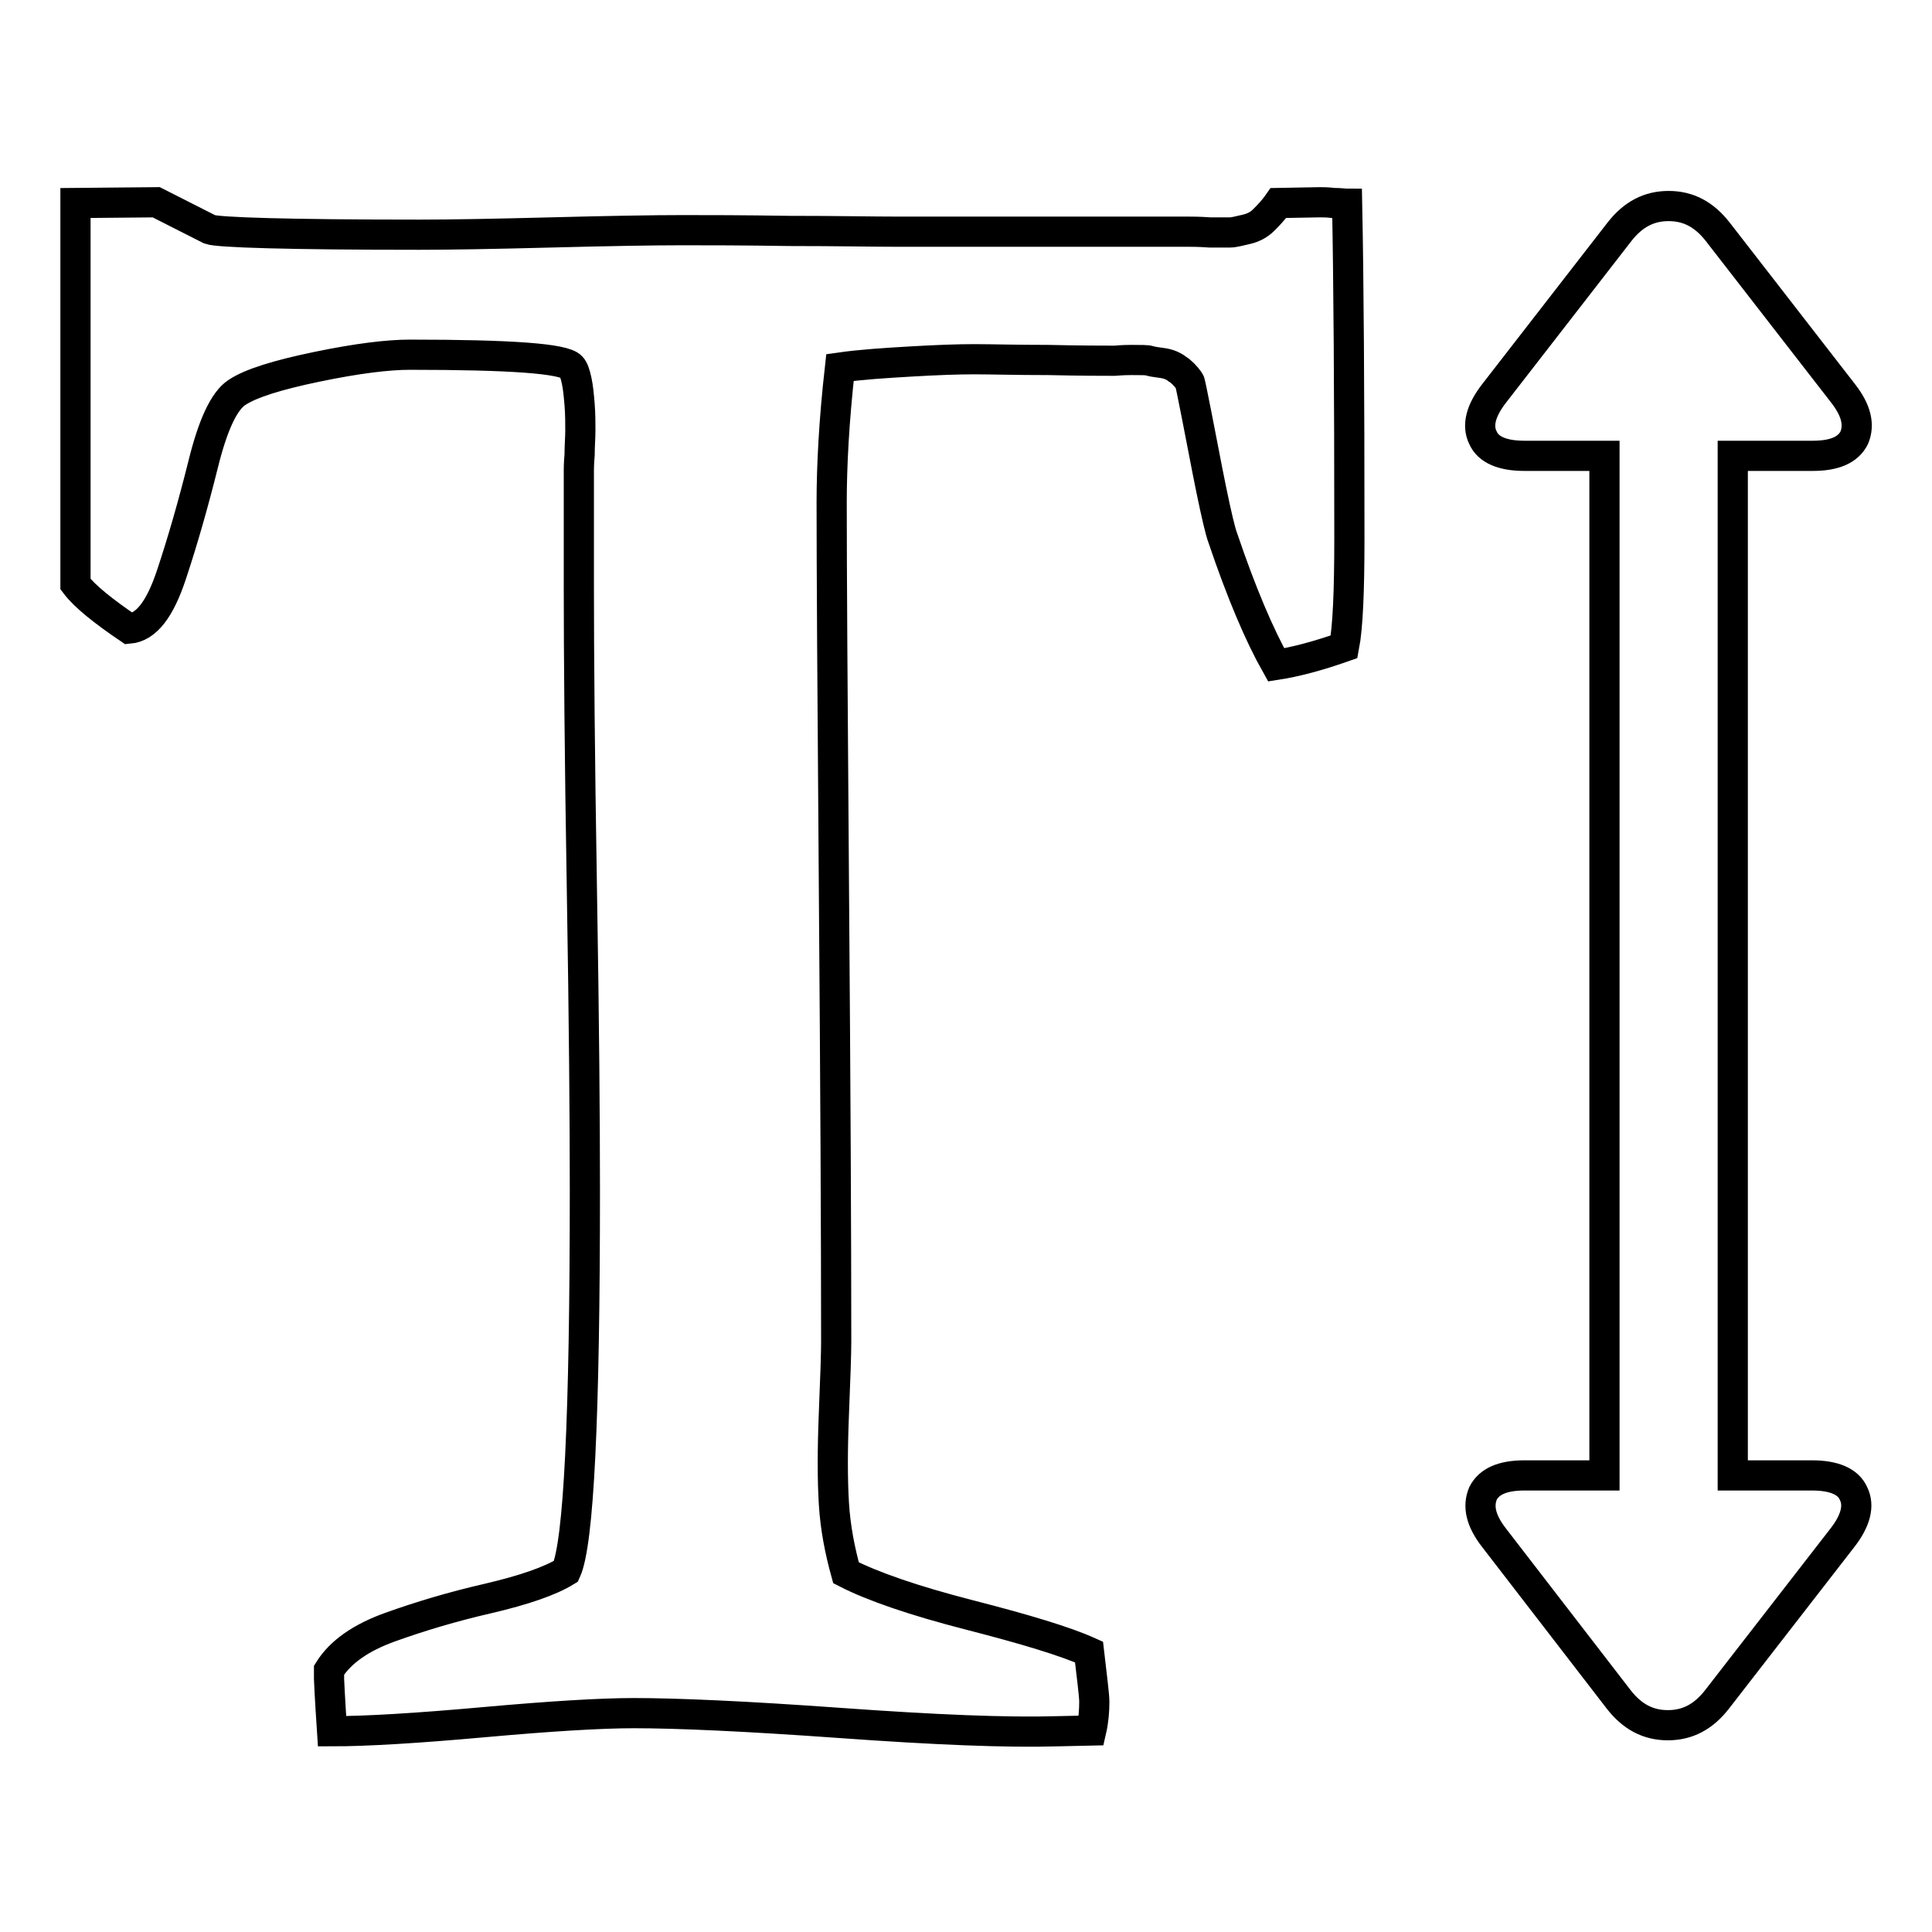
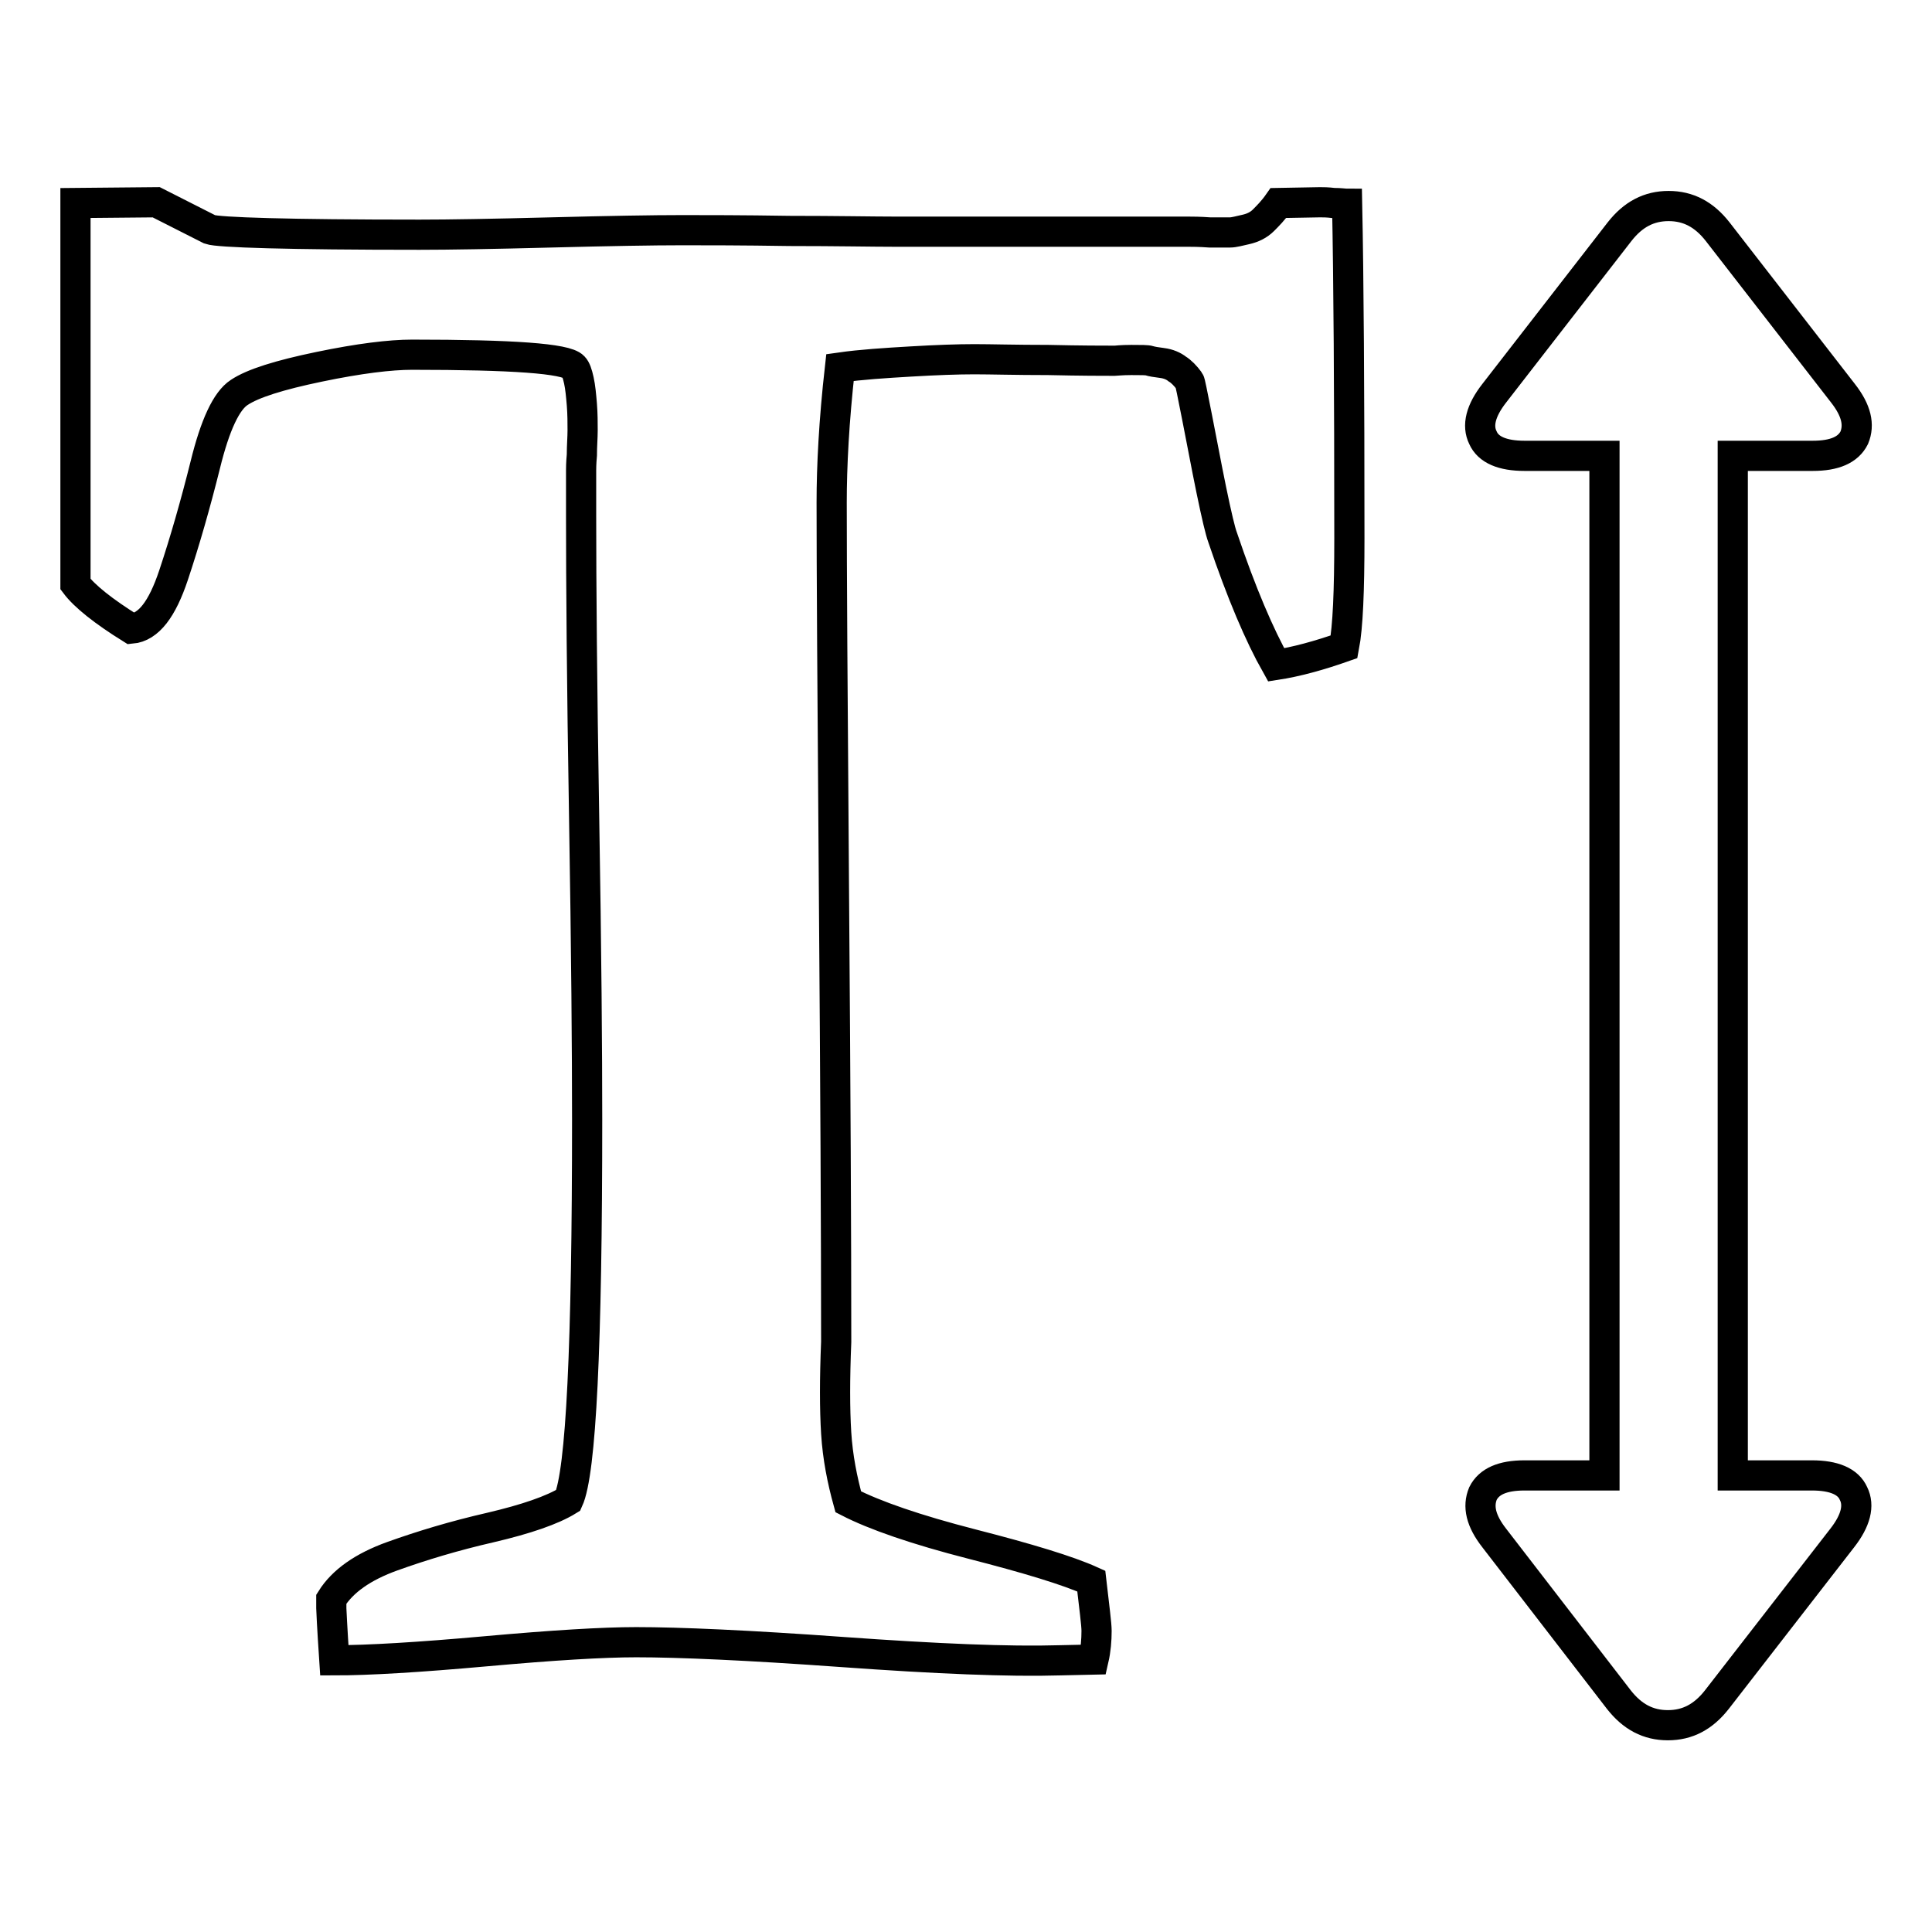
<svg xmlns="http://www.w3.org/2000/svg" version="1.1" x="0px" y="0px" viewBox="0 0 256 256" enable-background="new 0 0 256 256" xml:space="preserve">
  <g>
-     <path stroke-width="4" fill-opacity="0" stroke="#000000" d="M240.1,195.5c2.9,0,4.8,0.8,5.5,2.4c0.8,1.6,0.3,3.6-1.5,5.9l-16.6,21.4c-1.8,2.3-3.9,3.4-6.5,3.4 s-4.7-1.1-6.5-3.4L198,203.8c-1.8-2.3-2.2-4.2-1.5-5.9c0.8-1.6,2.6-2.4,5.5-2.4h10.6V60.4h-10.6c-2.9,0-4.8-0.8-5.5-2.4 c-0.8-1.6-0.3-3.6,1.5-5.9l16.6-21.4c1.8-2.3,3.9-3.4,6.5-3.4s4.7,1.1,6.5,3.4l16.6,21.4c1.8,2.3,2.2,4.2,1.5,5.9 c-0.8,1.6-2.6,2.4-5.5,2.4h-10.6v135.1H240.1L240.1,195.5z M20.7,26.8l7.1,3.6c1.1,0.4,10.3,0.7,27.8,0.7c3.9,0,9.7-0.1,17.4-0.3 c7.7-0.2,13.5-0.3,17.4-0.3c3.2,0,7.9,0,14.2,0.1c6.3,0,11,0.1,14.2,0.1h38.7c0.5,0,1.4,0,2.8,0.1c1.3,0,2.2,0,2.7,0 c0.5,0,1.2-0.2,2.1-0.4c0.9-0.2,1.7-0.6,2.3-1.2c0.6-0.6,1.3-1.3,2-2.3l5.5-0.1c0.4,0,1,0,1.8,0.1c0.9,0,1.5,0.1,1.8,0.1 c0.2,9.9,0.3,24.6,0.3,44.3c0,7-0.2,11.8-0.7,14.4c-3.4,1.2-6.4,2-9,2.4c-2.2-3.9-4.6-9.5-7.1-16.9c-0.3-0.8-0.8-2.9-1.5-6.3 s-1.3-6.7-1.9-9.7c-0.6-3-0.9-4.6-1-4.7c-0.5-0.7-1.1-1.3-1.6-1.6c-0.5-0.4-1.2-0.7-2-0.8c-0.8-0.1-1.4-0.2-1.7-0.3 c-0.3-0.1-1.1-0.1-2.4-0.1s-2,0.1-2.2,0.1c-1.5,0-4.4,0-8.8-0.1c-4.4,0-7.6-0.1-9.8-0.1c-2.2,0-5,0.1-8.4,0.3s-6.6,0.4-9.4,0.8 c-0.8,7.1-1.1,13.1-1.1,17.9c0,8.3,0.1,25.3,0.3,51.2s0.3,45.9,0.3,60c0,1.4-0.1,4.6-0.3,9.4c-0.2,4.9-0.2,8.9,0,12.1 c0.2,3.2,0.8,6.2,1.6,9.1c3.5,1.8,9,3.7,16.4,5.6c7.4,1.9,12.7,3.5,15.8,4.9c0.4,3.5,0.7,5.7,0.7,6.6c0,1.2-0.1,2.5-0.4,3.8 l-4.5,0.1c-6.7,0.2-16.3-0.2-28.8-1.1c-12.5-0.9-21.6-1.3-27.3-1.3c-4.4,0-11,0.4-19.9,1.2c-8.9,0.8-15.6,1.2-20.1,1.2 c-0.3-4.5-0.4-6.8-0.4-6.9v-1.2c1.5-2.4,4.2-4.3,8.1-5.7c3.9-1.4,8.2-2.7,13-3.8c4.7-1.1,8.2-2.3,10.3-3.6 c1.7-3.7,2.5-20.5,2.5-50.5c0-8.9-0.1-22.2-0.4-40c-0.3-17.8-0.4-31.1-0.4-40V62.3c0-0.2,0-0.9,0.1-2c0-1.2,0.1-2.3,0.1-3.3 c0-1,0-2.1-0.1-3.4c-0.1-1.2-0.2-2.3-0.4-3.2c-0.2-0.9-0.4-1.5-0.7-1.8c-1-1.1-8.1-1.6-21.4-1.6c-2.9,0-7,0.5-12.3,1.6 s-8.8,2.2-10.6,3.4c-1.7,1.1-3.2,4.3-4.5,9.6c-1.3,5.2-2.7,10.1-4.2,14.6c-1.5,4.5-3.3,6.9-5.6,7.1C13.7,81,11.2,79,10,77.4V26.9 L20.7,26.8z" />
+     <path stroke-width="4" fill-opacity="0" stroke="#000000" d="M240.1,195.5c2.9,0,4.8,0.8,5.5,2.4c0.8,1.6,0.3,3.6-1.5,5.9l-16.6,21.4c-1.8,2.3-3.9,3.4-6.5,3.4 s-4.7-1.1-6.5-3.4L198,203.8c-1.8-2.3-2.2-4.2-1.5-5.9c0.8-1.6,2.6-2.4,5.5-2.4h10.6V60.4h-10.6c-2.9,0-4.8-0.8-5.5-2.4 c-0.8-1.6-0.3-3.6,1.5-5.9l16.6-21.4c1.8-2.3,3.9-3.4,6.5-3.4s4.7,1.1,6.5,3.4l16.6,21.4c1.8,2.3,2.2,4.2,1.5,5.9 c-0.8,1.6-2.6,2.4-5.5,2.4h-10.6v135.1H240.1L240.1,195.5z M20.7,26.8l7.1,3.6c1.1,0.4,10.3,0.7,27.8,0.7c3.9,0,9.7-0.1,17.4-0.3 c7.7-0.2,13.5-0.3,17.4-0.3c3.2,0,7.9,0,14.2,0.1c6.3,0,11,0.1,14.2,0.1h38.7c0.5,0,1.4,0,2.8,0.1c1.3,0,2.2,0,2.7,0 c0.5,0,1.2-0.2,2.1-0.4c0.9-0.2,1.7-0.6,2.3-1.2c0.6-0.6,1.3-1.3,2-2.3l5.5-0.1c0.4,0,1,0,1.8,0.1c0.9,0,1.5,0.1,1.8,0.1 c0.2,9.9,0.3,24.6,0.3,44.3c0,7-0.2,11.8-0.7,14.4c-3.4,1.2-6.4,2-9,2.4c-2.2-3.9-4.6-9.5-7.1-16.9c-0.3-0.8-0.8-2.9-1.5-6.3 s-1.3-6.7-1.9-9.7c-0.6-3-0.9-4.6-1-4.7c-0.5-0.7-1.1-1.3-1.6-1.6c-0.5-0.4-1.2-0.7-2-0.8c-0.8-0.1-1.4-0.2-1.7-0.3 c-0.3-0.1-1.1-0.1-2.4-0.1s-2,0.1-2.2,0.1c-1.5,0-4.4,0-8.8-0.1c-4.4,0-7.6-0.1-9.8-0.1c-2.2,0-5,0.1-8.4,0.3s-6.6,0.4-9.4,0.8 c-0.8,7.1-1.1,13.1-1.1,17.9c0,8.3,0.1,25.3,0.3,51.2s0.3,45.9,0.3,60c-0.2,4.9-0.2,8.9,0,12.1 c0.2,3.2,0.8,6.2,1.6,9.1c3.5,1.8,9,3.7,16.4,5.6c7.4,1.9,12.7,3.5,15.8,4.9c0.4,3.5,0.7,5.7,0.7,6.6c0,1.2-0.1,2.5-0.4,3.8 l-4.5,0.1c-6.7,0.2-16.3-0.2-28.8-1.1c-12.5-0.9-21.6-1.3-27.3-1.3c-4.4,0-11,0.4-19.9,1.2c-8.9,0.8-15.6,1.2-20.1,1.2 c-0.3-4.5-0.4-6.8-0.4-6.9v-1.2c1.5-2.4,4.2-4.3,8.1-5.7c3.9-1.4,8.2-2.7,13-3.8c4.7-1.1,8.2-2.3,10.3-3.6 c1.7-3.7,2.5-20.5,2.5-50.5c0-8.9-0.1-22.2-0.4-40c-0.3-17.8-0.4-31.1-0.4-40V62.3c0-0.2,0-0.9,0.1-2c0-1.2,0.1-2.3,0.1-3.3 c0-1,0-2.1-0.1-3.4c-0.1-1.2-0.2-2.3-0.4-3.2c-0.2-0.9-0.4-1.5-0.7-1.8c-1-1.1-8.1-1.6-21.4-1.6c-2.9,0-7,0.5-12.3,1.6 s-8.8,2.2-10.6,3.4c-1.7,1.1-3.2,4.3-4.5,9.6c-1.3,5.2-2.7,10.1-4.2,14.6c-1.5,4.5-3.3,6.9-5.6,7.1C13.7,81,11.2,79,10,77.4V26.9 L20.7,26.8z" />
  </g>
</svg>